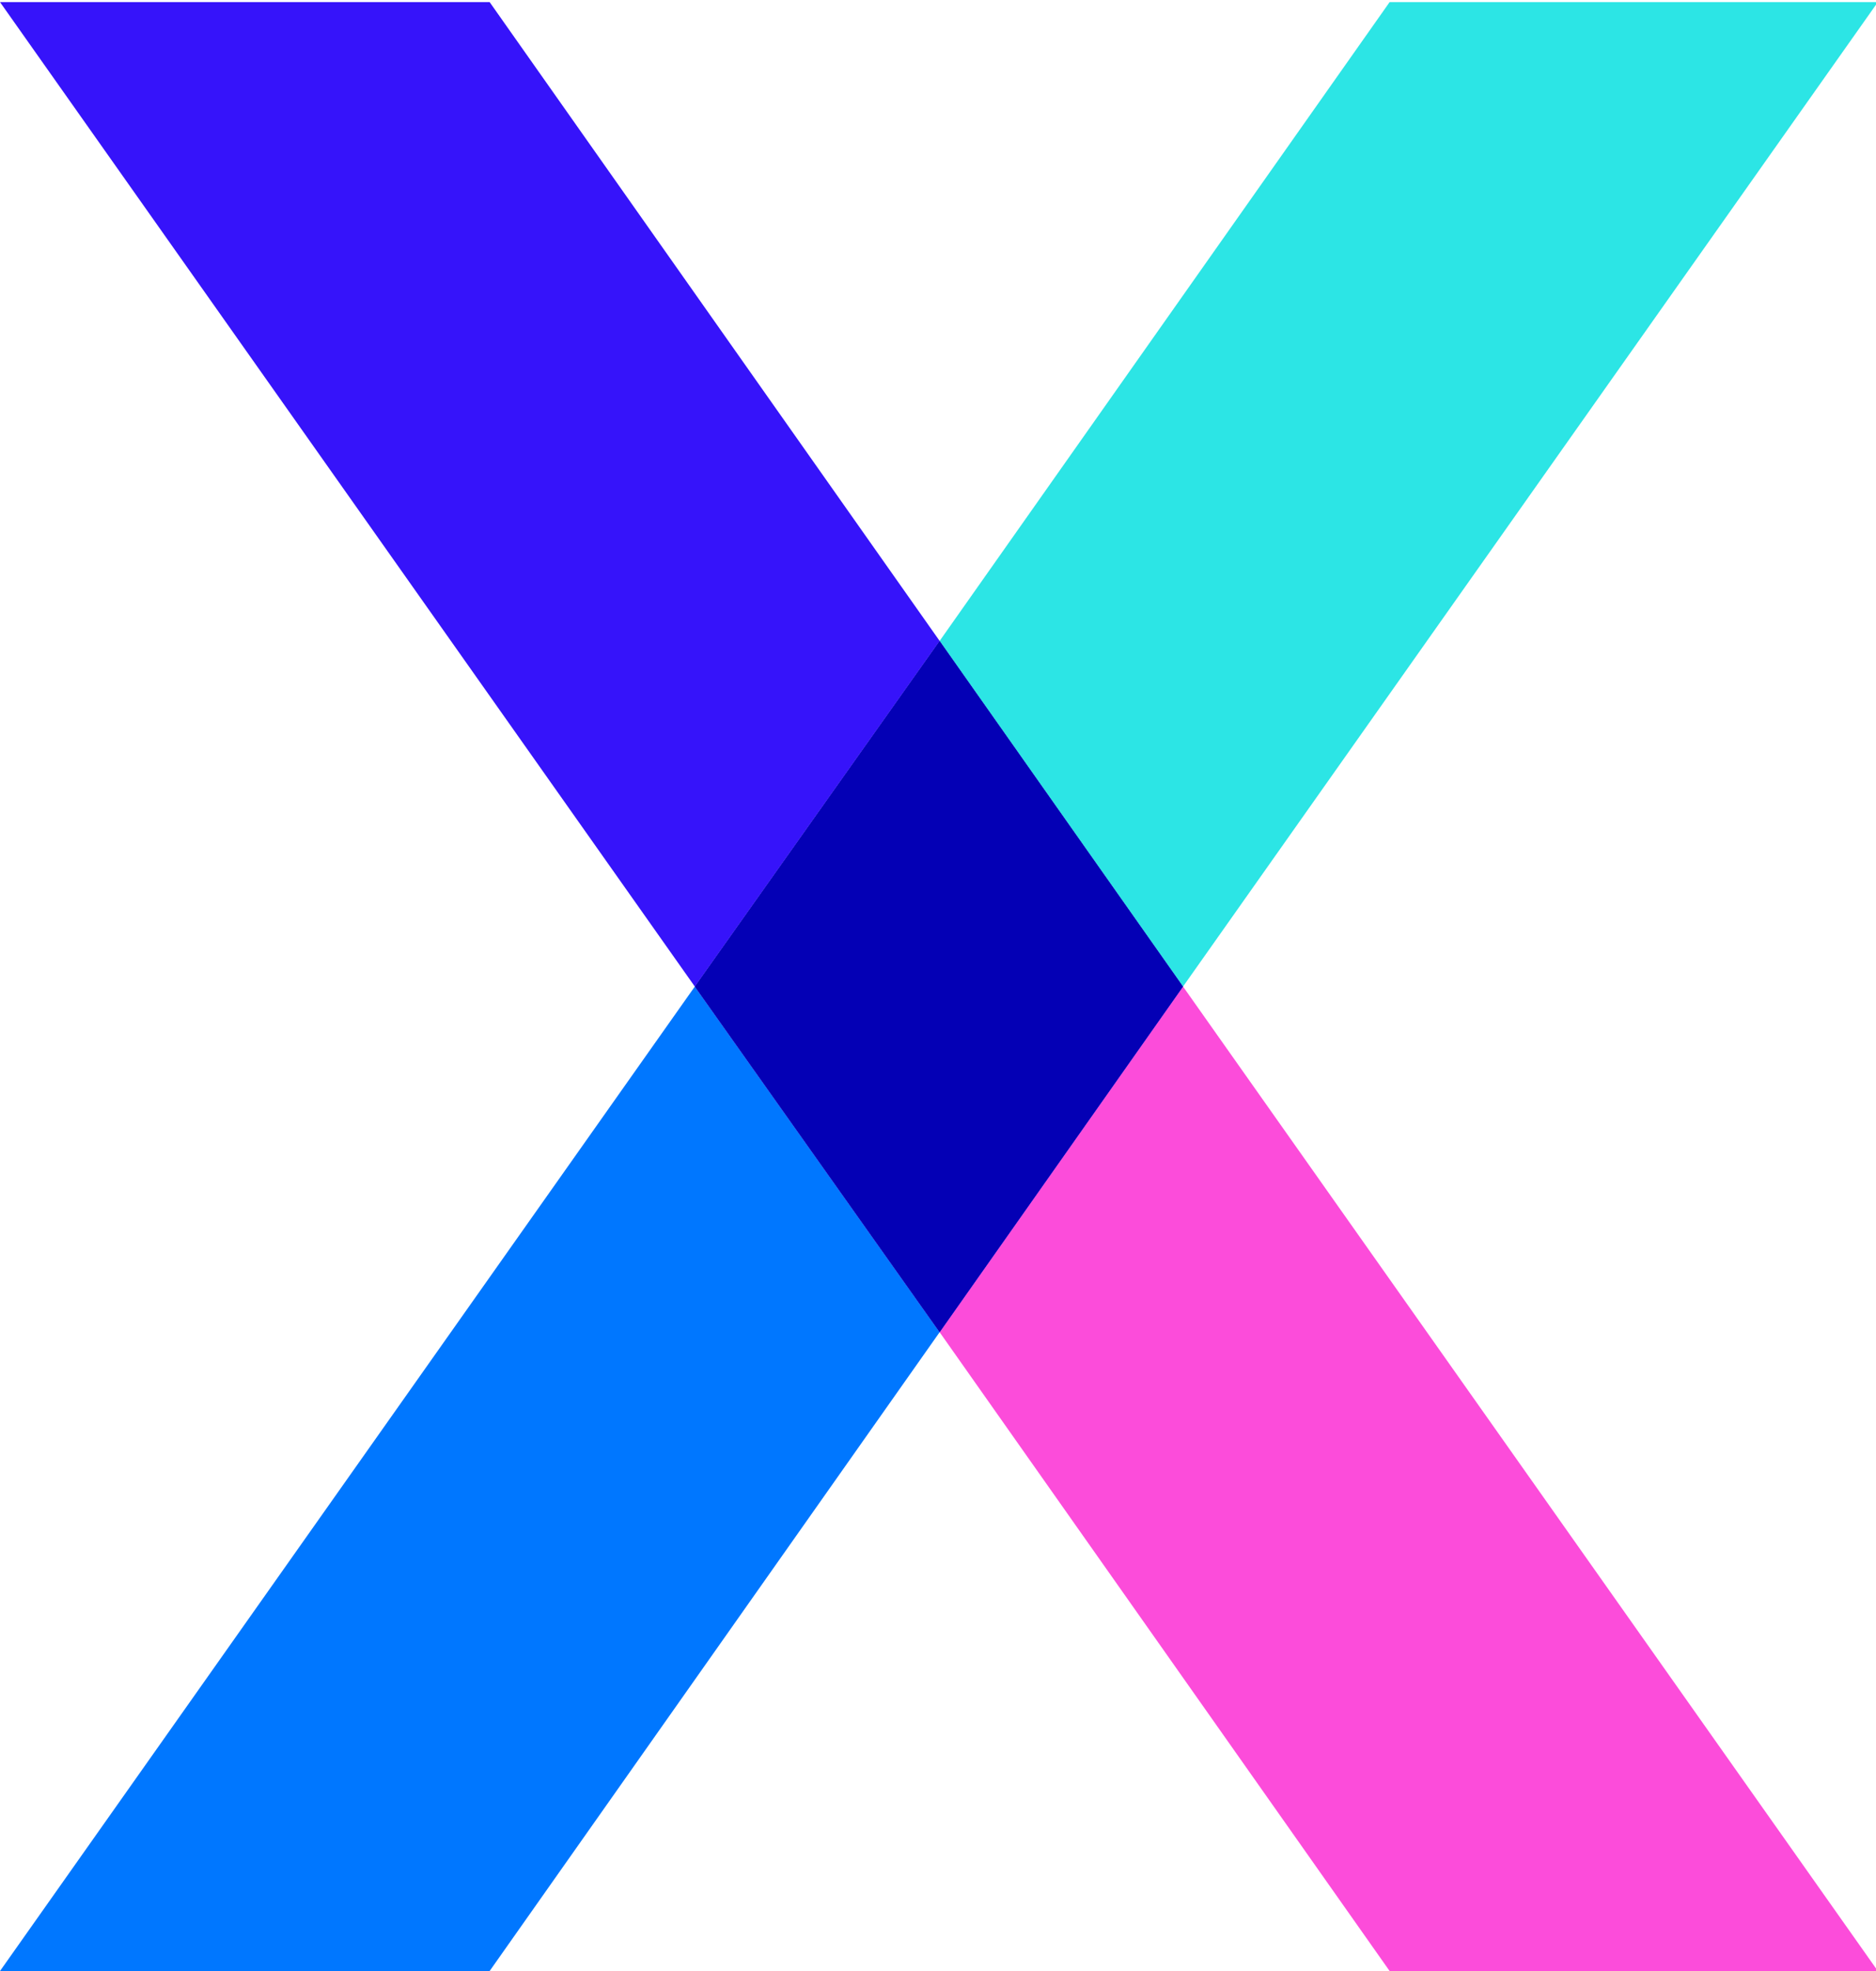
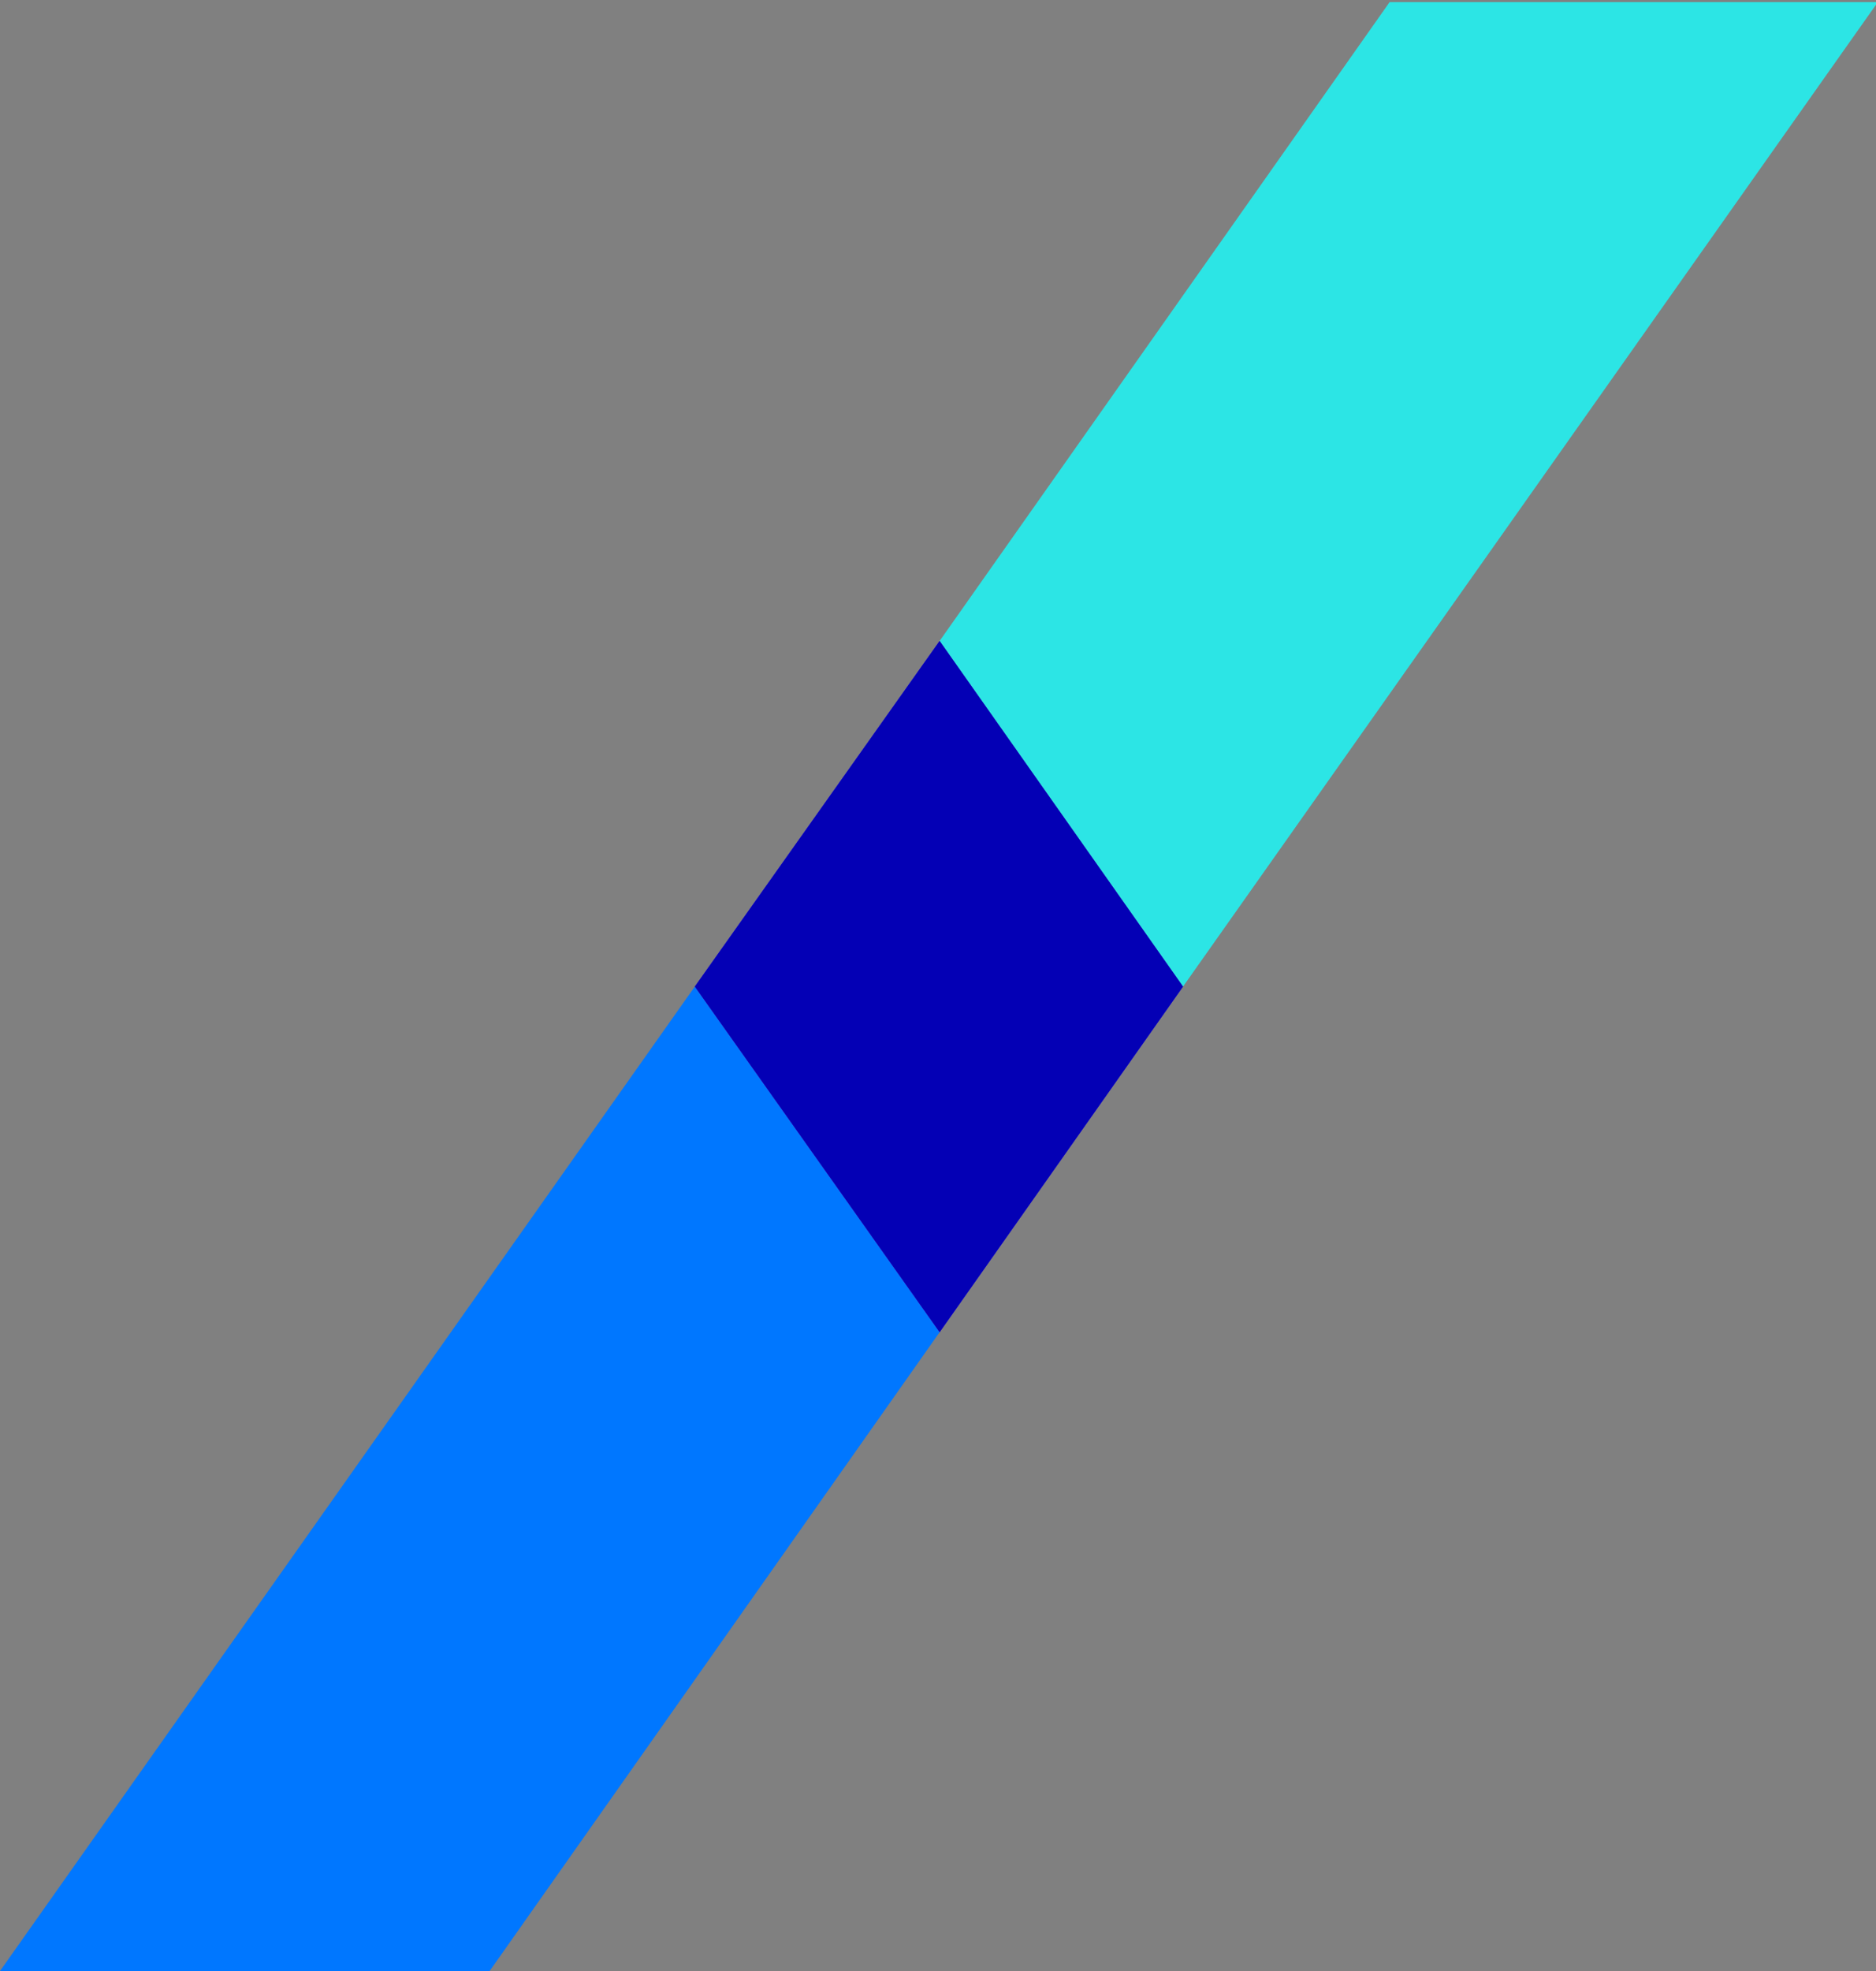
<svg xmlns="http://www.w3.org/2000/svg" width="238" height="250" viewBox="0 0 238 250" fill="none">
  <rect x="0" y="0" width="238" height="250" fill="#808080" stroke="none" />
  <g clip-path="url(#clip0_259_2)">
-     <rect width="238" height="250" fill="white" />
-     <path d="M238.234 250L150.086 125.132L119.207 168.971L176.297 250H238.234Z" fill="#FC4CDA" />
    <path d="M0 250H62.117L119.207 168.971L88.148 125.132L0 250Z" fill="#0077FF" />
    <path d="M88.149 125.132L119.207 168.971L150.086 125.132L119.207 81.294L88.149 125.132Z" fill="#3613FA" />
    <path d="M176.297 0.264L119.207 81.294L150.086 125.132L238.234 0.264H176.297Z" fill="#2CE5E5" />
-     <path d="M62.117 0.264H0L88.148 125.132L119.207 81.294L62.117 0.264Z" fill="#3613FA" />
    <path d="M150.086 125.132L119.207 81.294L88.149 125.132L119.207 168.971L150.086 125.132Z" fill="#0400B5" />
  </g>
  <defs>
    <clipPath id="clip0_259_2">
      <rect width="238" height="250" fill="white" />
    </clipPath>
  </defs>
</svg>